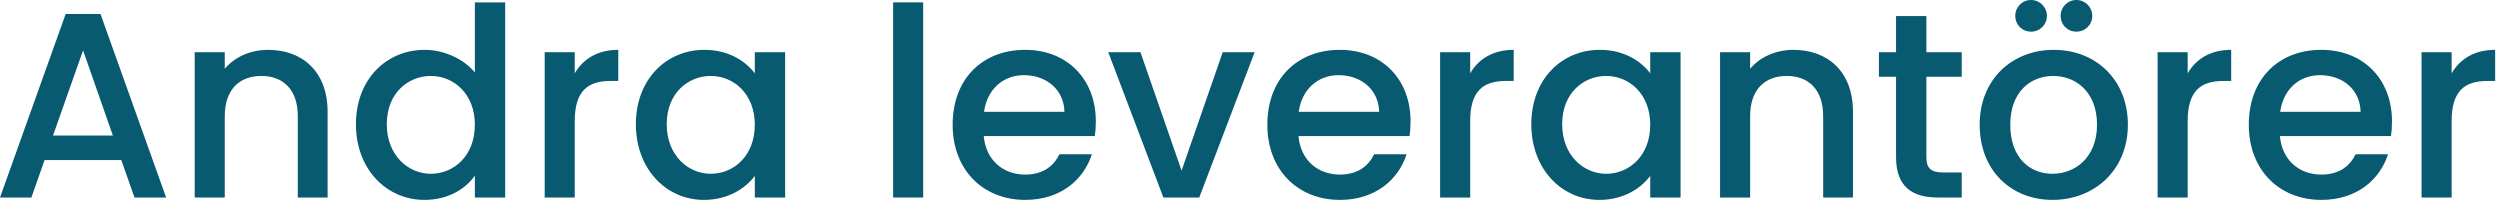
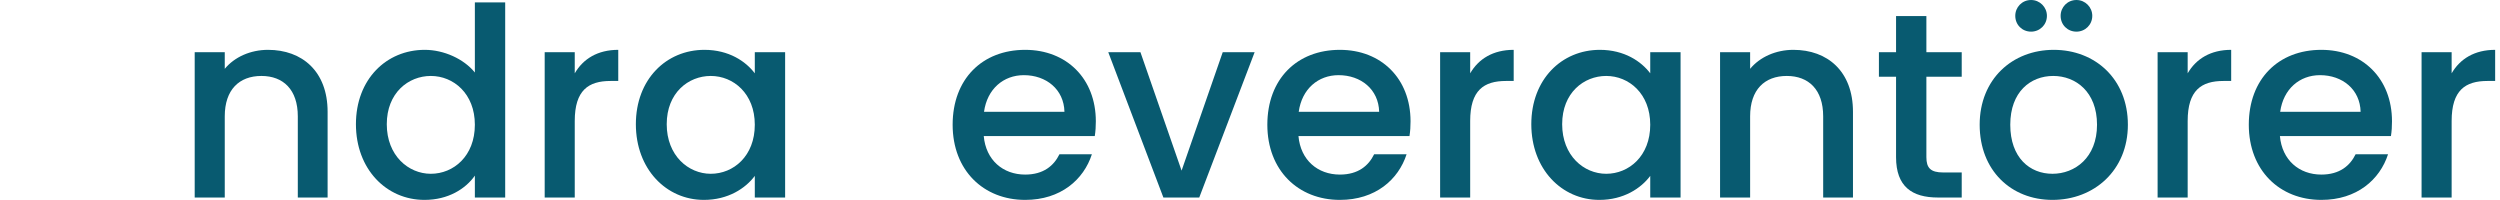
<svg xmlns="http://www.w3.org/2000/svg" width="237" height="19" viewBox="0 0 237 19" fill="none">
  <path d="M232.415 11.475V18.725H229.565V4.95H232.415V6.95C233.215 5.575 234.59 4.725 236.54 4.725V7.675H235.815C233.715 7.675 232.415 8.55 232.415 11.475Z" fill="#085A70" />
  <path d="M219.936 7.125C218.011 7.125 216.461 8.425 216.161 10.6H223.786C223.736 8.475 222.061 7.125 219.936 7.125ZM226.386 14.625C225.611 17.025 223.436 18.95 220.061 18.95C216.111 18.95 213.186 16.15 213.186 11.825C213.186 7.5 215.986 4.725 220.061 4.725C223.986 4.725 226.761 7.45 226.761 11.5C226.761 11.975 226.736 12.425 226.661 12.9H216.136C216.336 15.175 217.961 16.55 220.061 16.55C221.811 16.55 222.786 15.7 223.311 14.625H226.386Z" fill="#085A70" />
  <path d="M207.391 11.475V18.725H204.541V4.95H207.391V6.95C208.191 5.575 209.566 4.725 211.516 4.725V7.675H210.791C208.691 7.675 207.391 8.55 207.391 11.475Z" fill="#085A70" />
  <path d="M201.723 11.825C201.723 16.15 198.523 18.95 194.573 18.95C190.648 18.95 187.673 16.15 187.673 11.825C187.673 7.5 190.773 4.725 194.698 4.725C198.623 4.725 201.723 7.5 201.723 11.825ZM190.573 11.825C190.573 14.95 192.423 16.475 194.573 16.475C196.698 16.475 198.798 14.95 198.798 11.825C198.798 8.7 196.773 7.2 194.648 7.2C192.498 7.2 190.573 8.7 190.573 11.825ZM192.548 3C191.698 3 191.048 2.35 191.048 1.5C191.048 0.675 191.698 0 192.548 0C193.373 0 194.048 0.675 194.048 1.5C194.048 2.35 193.373 3 192.548 3ZM196.848 3C195.998 3 195.348 2.35 195.348 1.5C195.348 0.675 195.998 0 196.848 0C197.673 0 198.348 0.675 198.348 1.5C198.348 2.35 197.673 3 196.848 3Z" fill="#085A70" />
  <path d="M179.746 14.9V7.275H178.121V4.95H179.746V1.525H182.621V4.95H185.971V7.275H182.621V14.9C182.621 15.925 183.021 16.35 184.221 16.35H185.971V18.725H183.721C181.271 18.725 179.746 17.7 179.746 14.9Z" fill="#085A70" />
  <path d="M172.837 18.725V11.025C172.837 8.5 171.462 7.2 169.387 7.2C167.287 7.2 165.912 8.5 165.912 11.025V18.725H163.062V4.95H165.912V6.525C166.837 5.4 168.362 4.725 170.012 4.725C173.237 4.725 175.662 6.75 175.662 10.6V18.725H172.837Z" fill="#085A70" />
  <path d="M145.168 11.775C145.168 7.525 148.043 4.725 151.668 4.725C153.993 4.725 155.593 5.825 156.443 6.95V4.95H159.318V18.725H156.443V16.675C155.568 17.85 153.918 18.95 151.618 18.95C148.043 18.95 145.168 16.025 145.168 11.775ZM156.443 11.825C156.443 8.875 154.418 7.2 152.268 7.2C150.143 7.2 148.093 8.8 148.093 11.775C148.093 14.75 150.143 16.475 152.268 16.475C154.418 16.475 156.443 14.8 156.443 11.825Z" fill="#085A70" />
  <path d="M139.373 11.475V18.725H136.523V4.95H139.373V6.95C140.173 5.575 141.548 4.725 143.498 4.725V7.675H142.773C140.673 7.675 139.373 8.55 139.373 11.475Z" fill="#085A70" />
  <path d="M126.894 7.125C124.969 7.125 123.419 8.425 123.119 10.6H130.744C130.694 8.475 129.019 7.125 126.894 7.125ZM133.344 14.625C132.569 17.025 130.394 18.95 127.019 18.95C123.069 18.95 120.144 16.15 120.144 11.825C120.144 7.5 122.944 4.725 127.019 4.725C130.944 4.725 133.719 7.45 133.719 11.5C133.719 11.975 133.694 12.425 133.619 12.9H123.094C123.294 15.175 124.919 16.55 127.019 16.55C128.769 16.55 129.744 15.7 130.269 14.625H133.344Z" fill="#085A70" />
  <path d="M105.064 4.95H108.114L112.014 16.175L115.914 4.95H118.939L113.689 18.725H110.289L105.064 4.95Z" fill="#085A70" />
  <path d="M97.06 7.125C95.135 7.125 93.585 8.425 93.285 10.6H100.91C100.86 8.475 99.185 7.125 97.06 7.125ZM103.51 14.625C102.735 17.025 100.56 18.95 97.185 18.95C93.235 18.95 90.31 16.15 90.31 11.825C90.31 7.5 93.11 4.725 97.185 4.725C101.11 4.725 103.885 7.45 103.885 11.5C103.885 11.975 103.86 12.425 103.785 12.9H93.26C93.46 15.175 95.085 16.55 97.185 16.55C98.935 16.55 99.91 15.7 100.435 14.625H103.51Z" fill="#085A70" />
-   <path d="M84.668 18.725V0.225H87.518V18.725H84.668Z" fill="#085A70" />
  <path d="M60.28 11.775C60.28 7.525 63.155 4.725 66.78 4.725C69.105 4.725 70.705 5.825 71.555 6.95V4.95H74.43V18.725H71.555V16.675C70.68 17.85 69.03 18.95 66.73 18.95C63.155 18.95 60.28 16.025 60.28 11.775ZM71.555 11.825C71.555 8.875 69.53 7.2 67.38 7.2C65.255 7.2 63.205 8.8 63.205 11.775C63.205 14.75 65.255 16.475 67.38 16.475C69.53 16.475 71.555 14.8 71.555 11.825Z" fill="#085A70" />
  <path d="M54.486 11.475V18.725H51.636V4.95H54.486V6.95C55.286 5.575 56.661 4.725 58.611 4.725V7.675H57.886C55.786 7.675 54.486 8.55 54.486 11.475Z" fill="#085A70" />
  <path d="M33.742 11.775C33.742 7.525 36.617 4.725 40.267 4.725C42.067 4.725 43.967 5.575 45.017 6.875V0.225H47.892V18.725H45.017V16.65C44.142 17.9 42.492 18.95 40.242 18.95C36.617 18.95 33.742 16.025 33.742 11.775ZM45.017 11.825C45.017 8.875 42.992 7.2 40.842 7.2C38.717 7.2 36.667 8.8 36.667 11.775C36.667 14.75 38.717 16.475 40.842 16.475C42.992 16.475 45.017 14.8 45.017 11.825Z" fill="#085A70" />
  <path d="M28.232 18.725V11.025C28.232 8.5 26.857 7.2 24.782 7.2C22.682 7.2 21.307 8.5 21.307 11.025V18.725H18.457V4.95H21.307V6.525C22.232 5.4 23.757 4.725 25.407 4.725C28.632 4.725 31.057 6.75 31.057 10.6V18.725H28.232Z" fill="#085A70" />
-   <path d="M12.75 18.725L11.5 15.175H4.225L2.975 18.725H0L6.225 1.325H9.525L15.75 18.725H12.75ZM10.7 12.85L7.875 4.775L5.025 12.85H10.7Z" fill="#085A70" />
</svg>